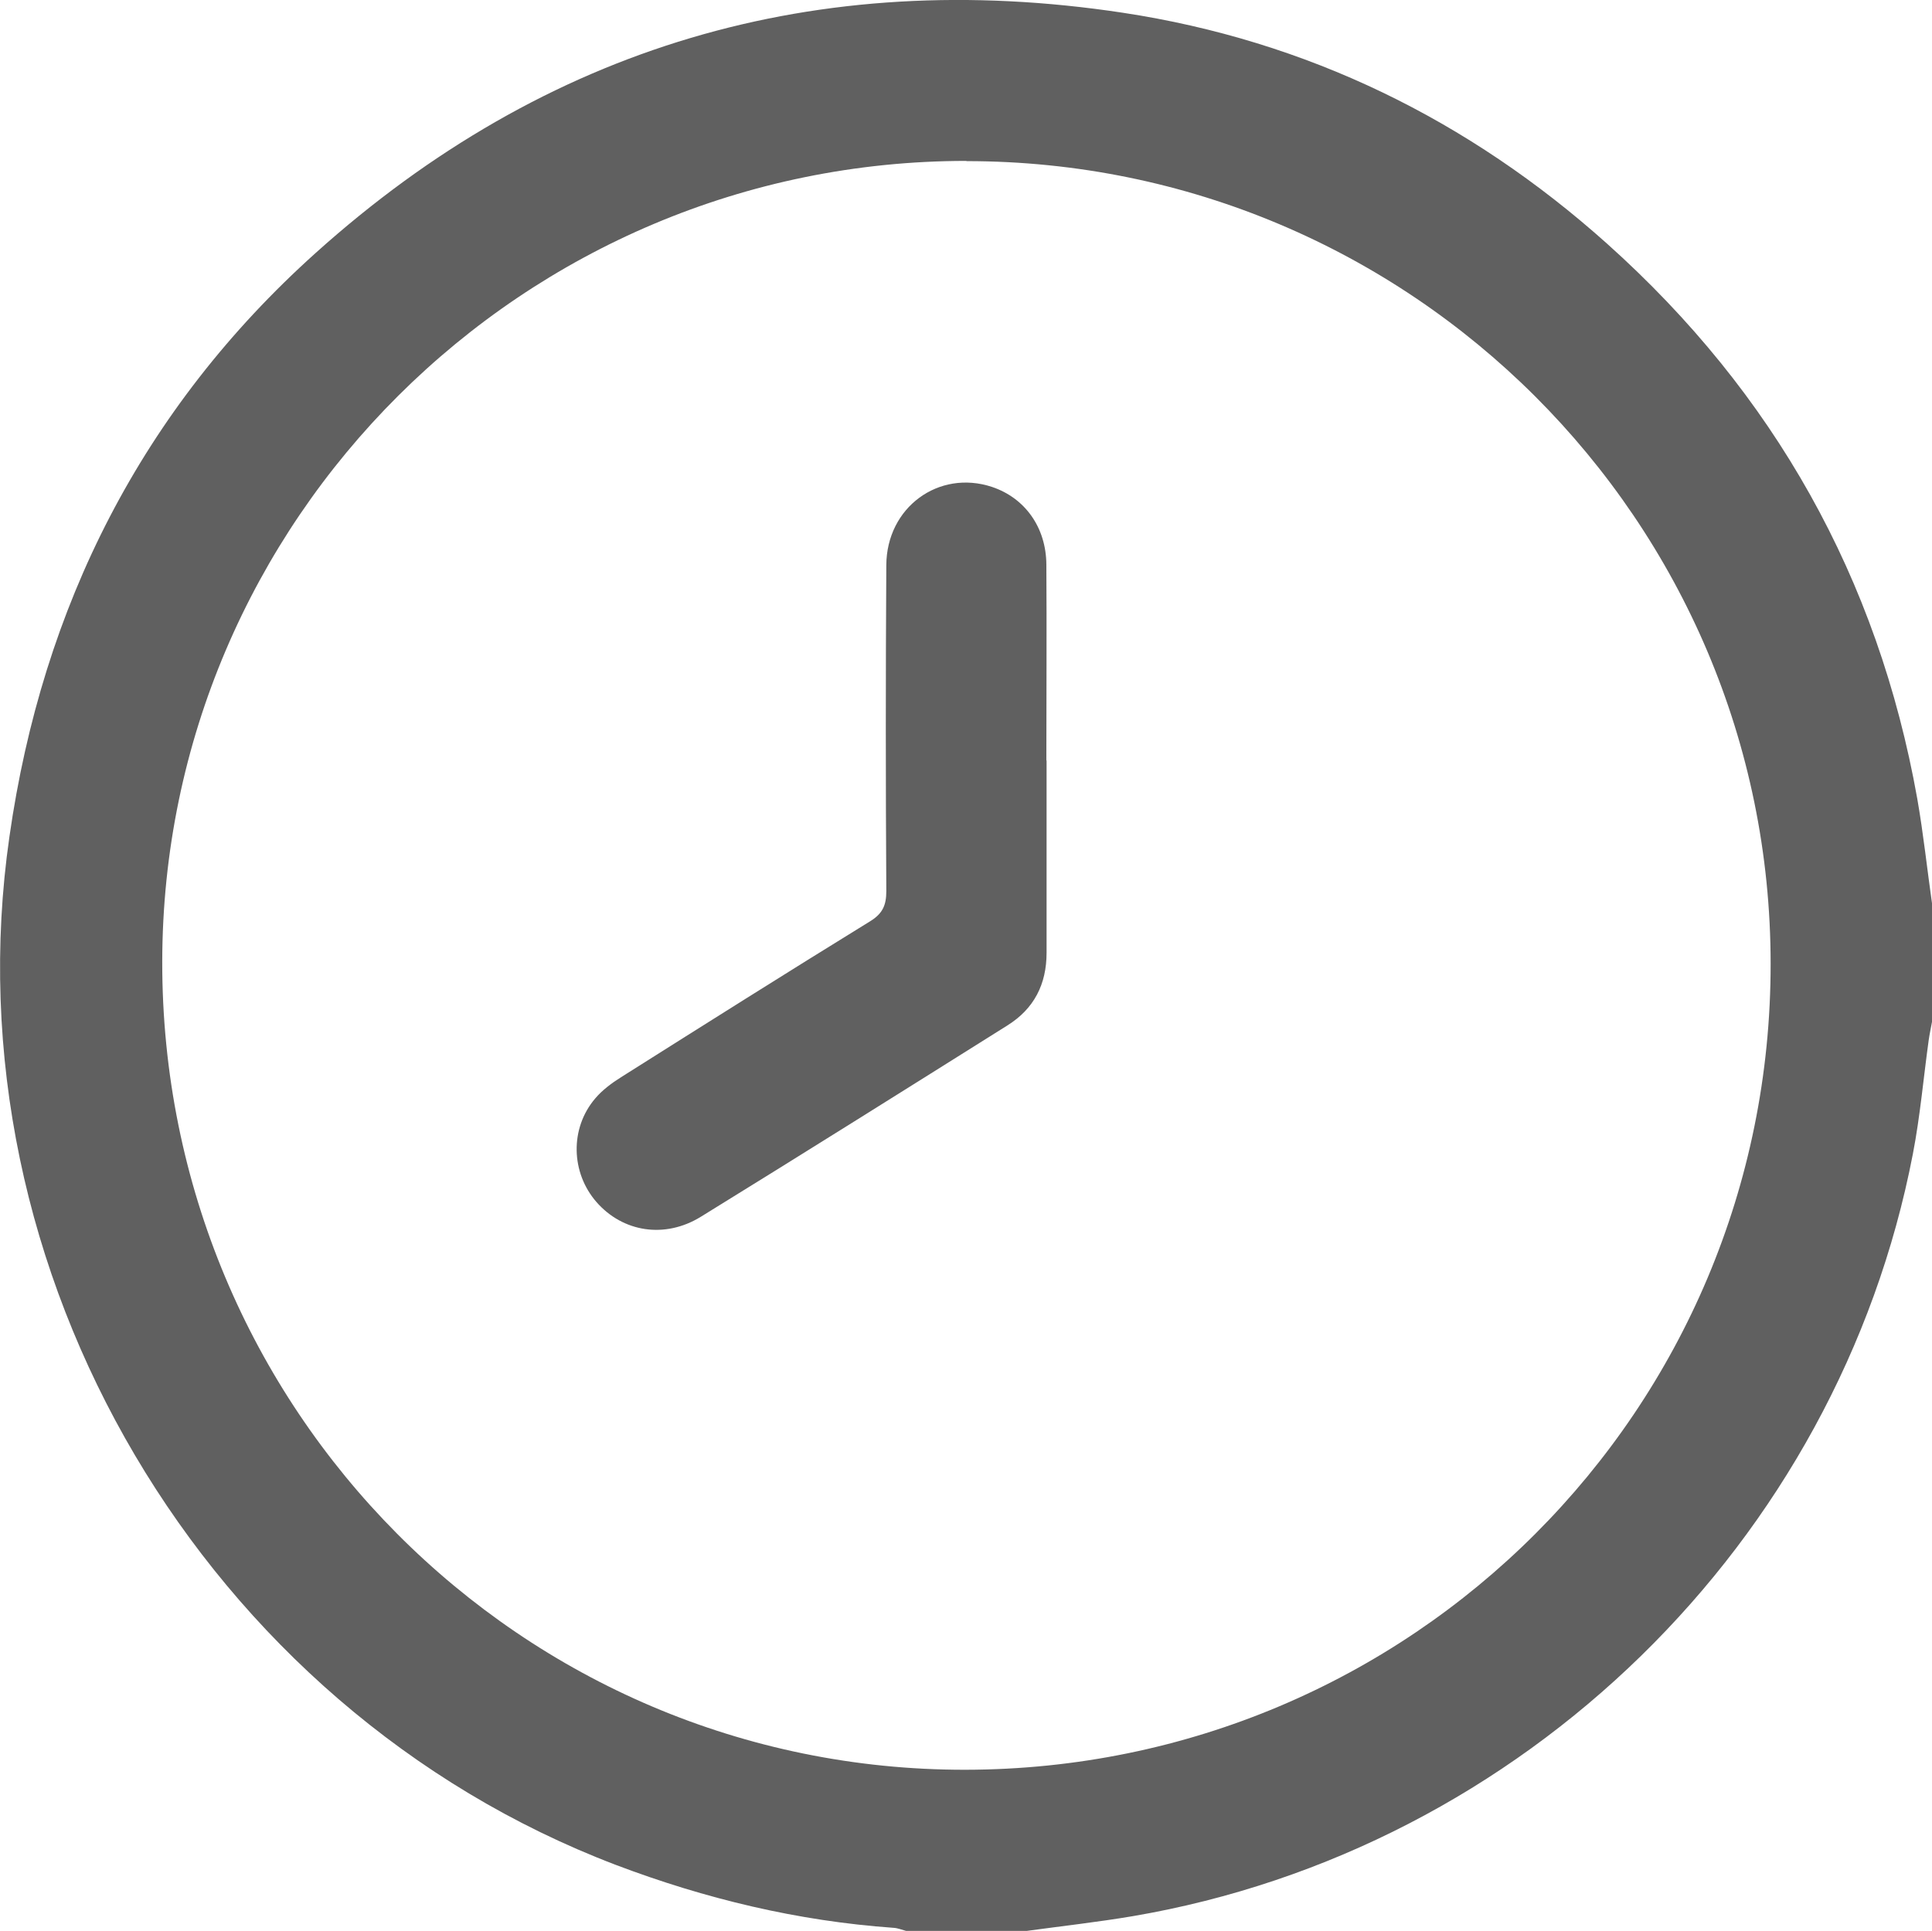
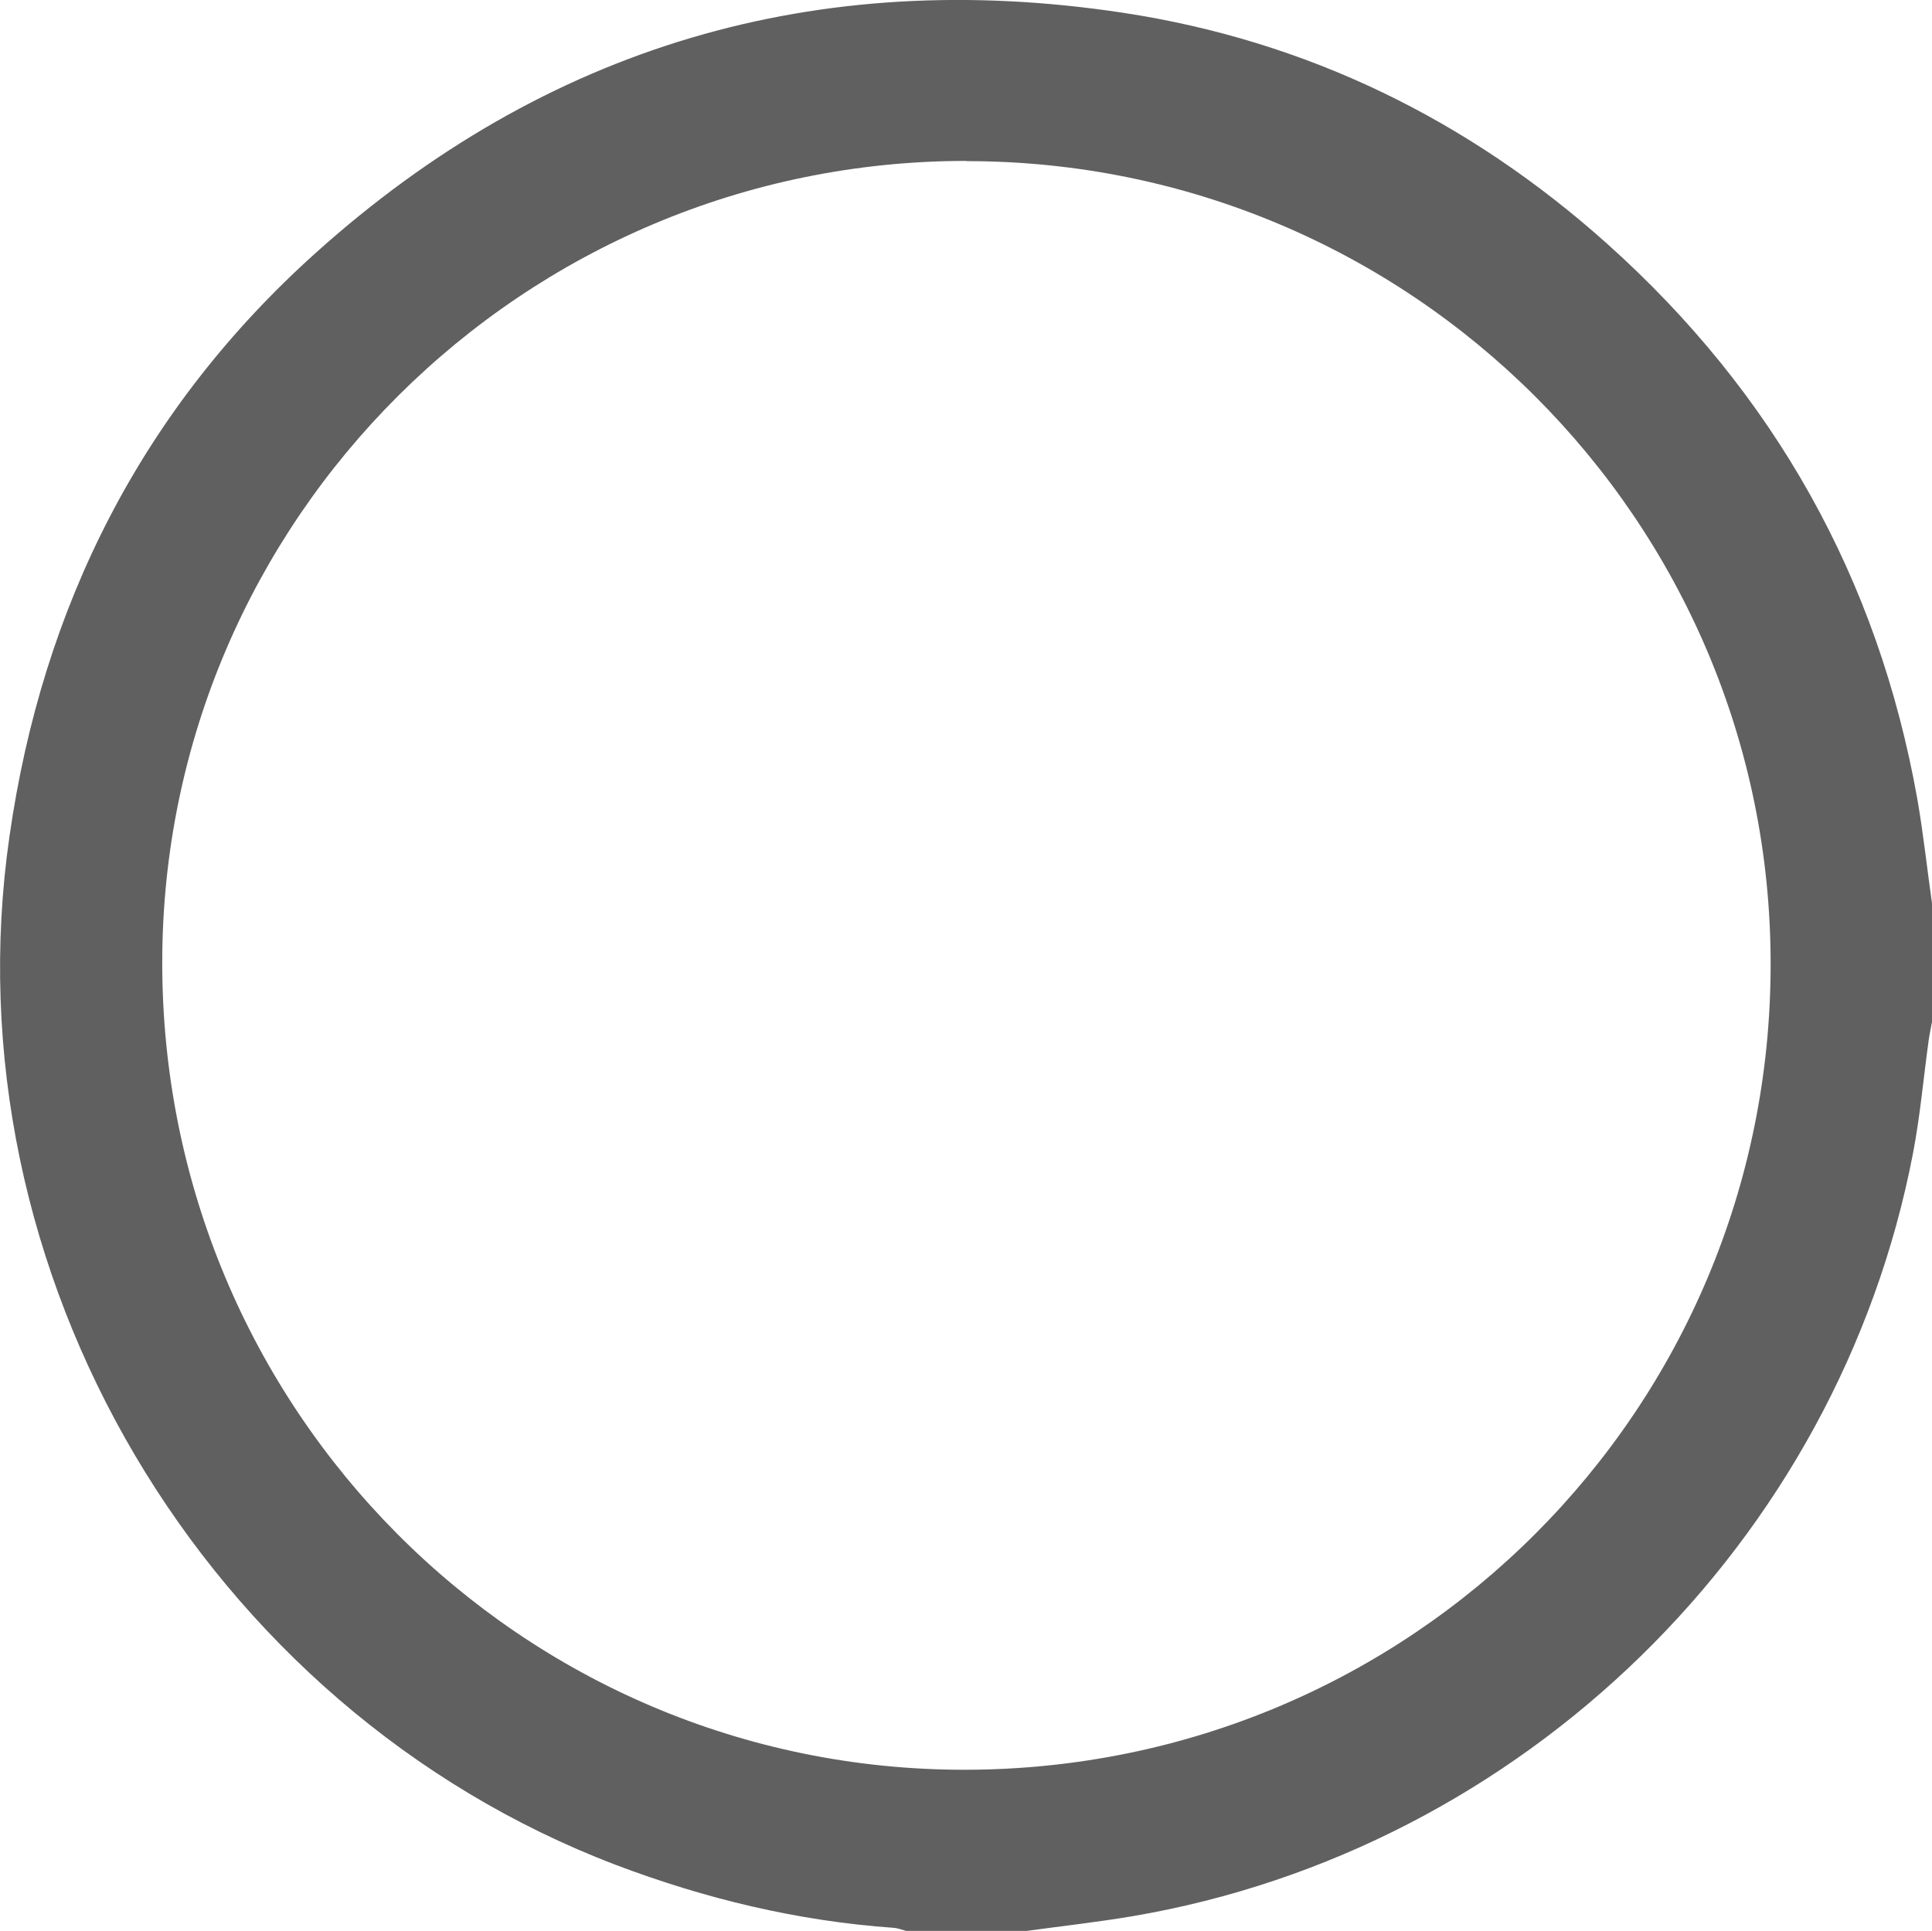
<svg xmlns="http://www.w3.org/2000/svg" id="Capa_2" data-name="Capa 2" viewBox="0 0 88 87.96">
  <defs>
    <style>
      .cls-1 {
        fill: #606060;
      }
    </style>
  </defs>
  <g id="Capa_1-2" data-name="Capa 1">
    <g>
      <path class="cls-1" d="M88,41.22v5.33c-.05,.28-.11,.55-.15,.83-.24,1.73-.39,3.47-.72,5.18-3.41,17.7-17.75,31.7-35.54,34.73-1.6,.27-3.22,.45-4.82,.67h-5.5c-.19-.05-.38-.13-.57-.14-4.37-.31-8.57-1.32-12.66-2.87C9.32,77.81-2.43,57.93,.43,38.11,1.93,27.61,6.47,18.63,14.37,11.53,24.86,2.1,37.21-1.53,51.14,.58c8.38,1.27,15.75,4.87,22.07,10.53,7.59,6.8,12.33,15.23,14.12,25.28,.28,1.6,.45,3.22,.68,4.83ZM44.02,7.33c-20.19,0-36.61,16.36-36.63,36.49-.02,20.36,16.34,36.82,36.58,36.8,20.33-.03,36.69-16.41,36.68-36.71,0-20.2-16.41-36.57-36.63-36.57Z" />
-       <path class="cls-1" d="M47.67,34.64c0,2.92,0,5.84,0,8.76,0,1.44-.57,2.55-1.78,3.31-4.65,2.92-9.3,5.84-13.97,8.72-1.64,1.01-3.55,.7-4.75-.67-1.17-1.34-1.22-3.36-.06-4.72,.32-.38,.75-.7,1.18-.97,3.77-2.38,7.54-4.76,11.34-7.1,.57-.35,.74-.73,.74-1.37-.03-4.95-.03-9.9,0-14.85,.01-2.64,2.39-4.37,4.81-3.57,1.5,.5,2.47,1.84,2.48,3.54,.02,2.98,0,5.95,0,8.93Z" />
    </g>
  </g>
</svg>